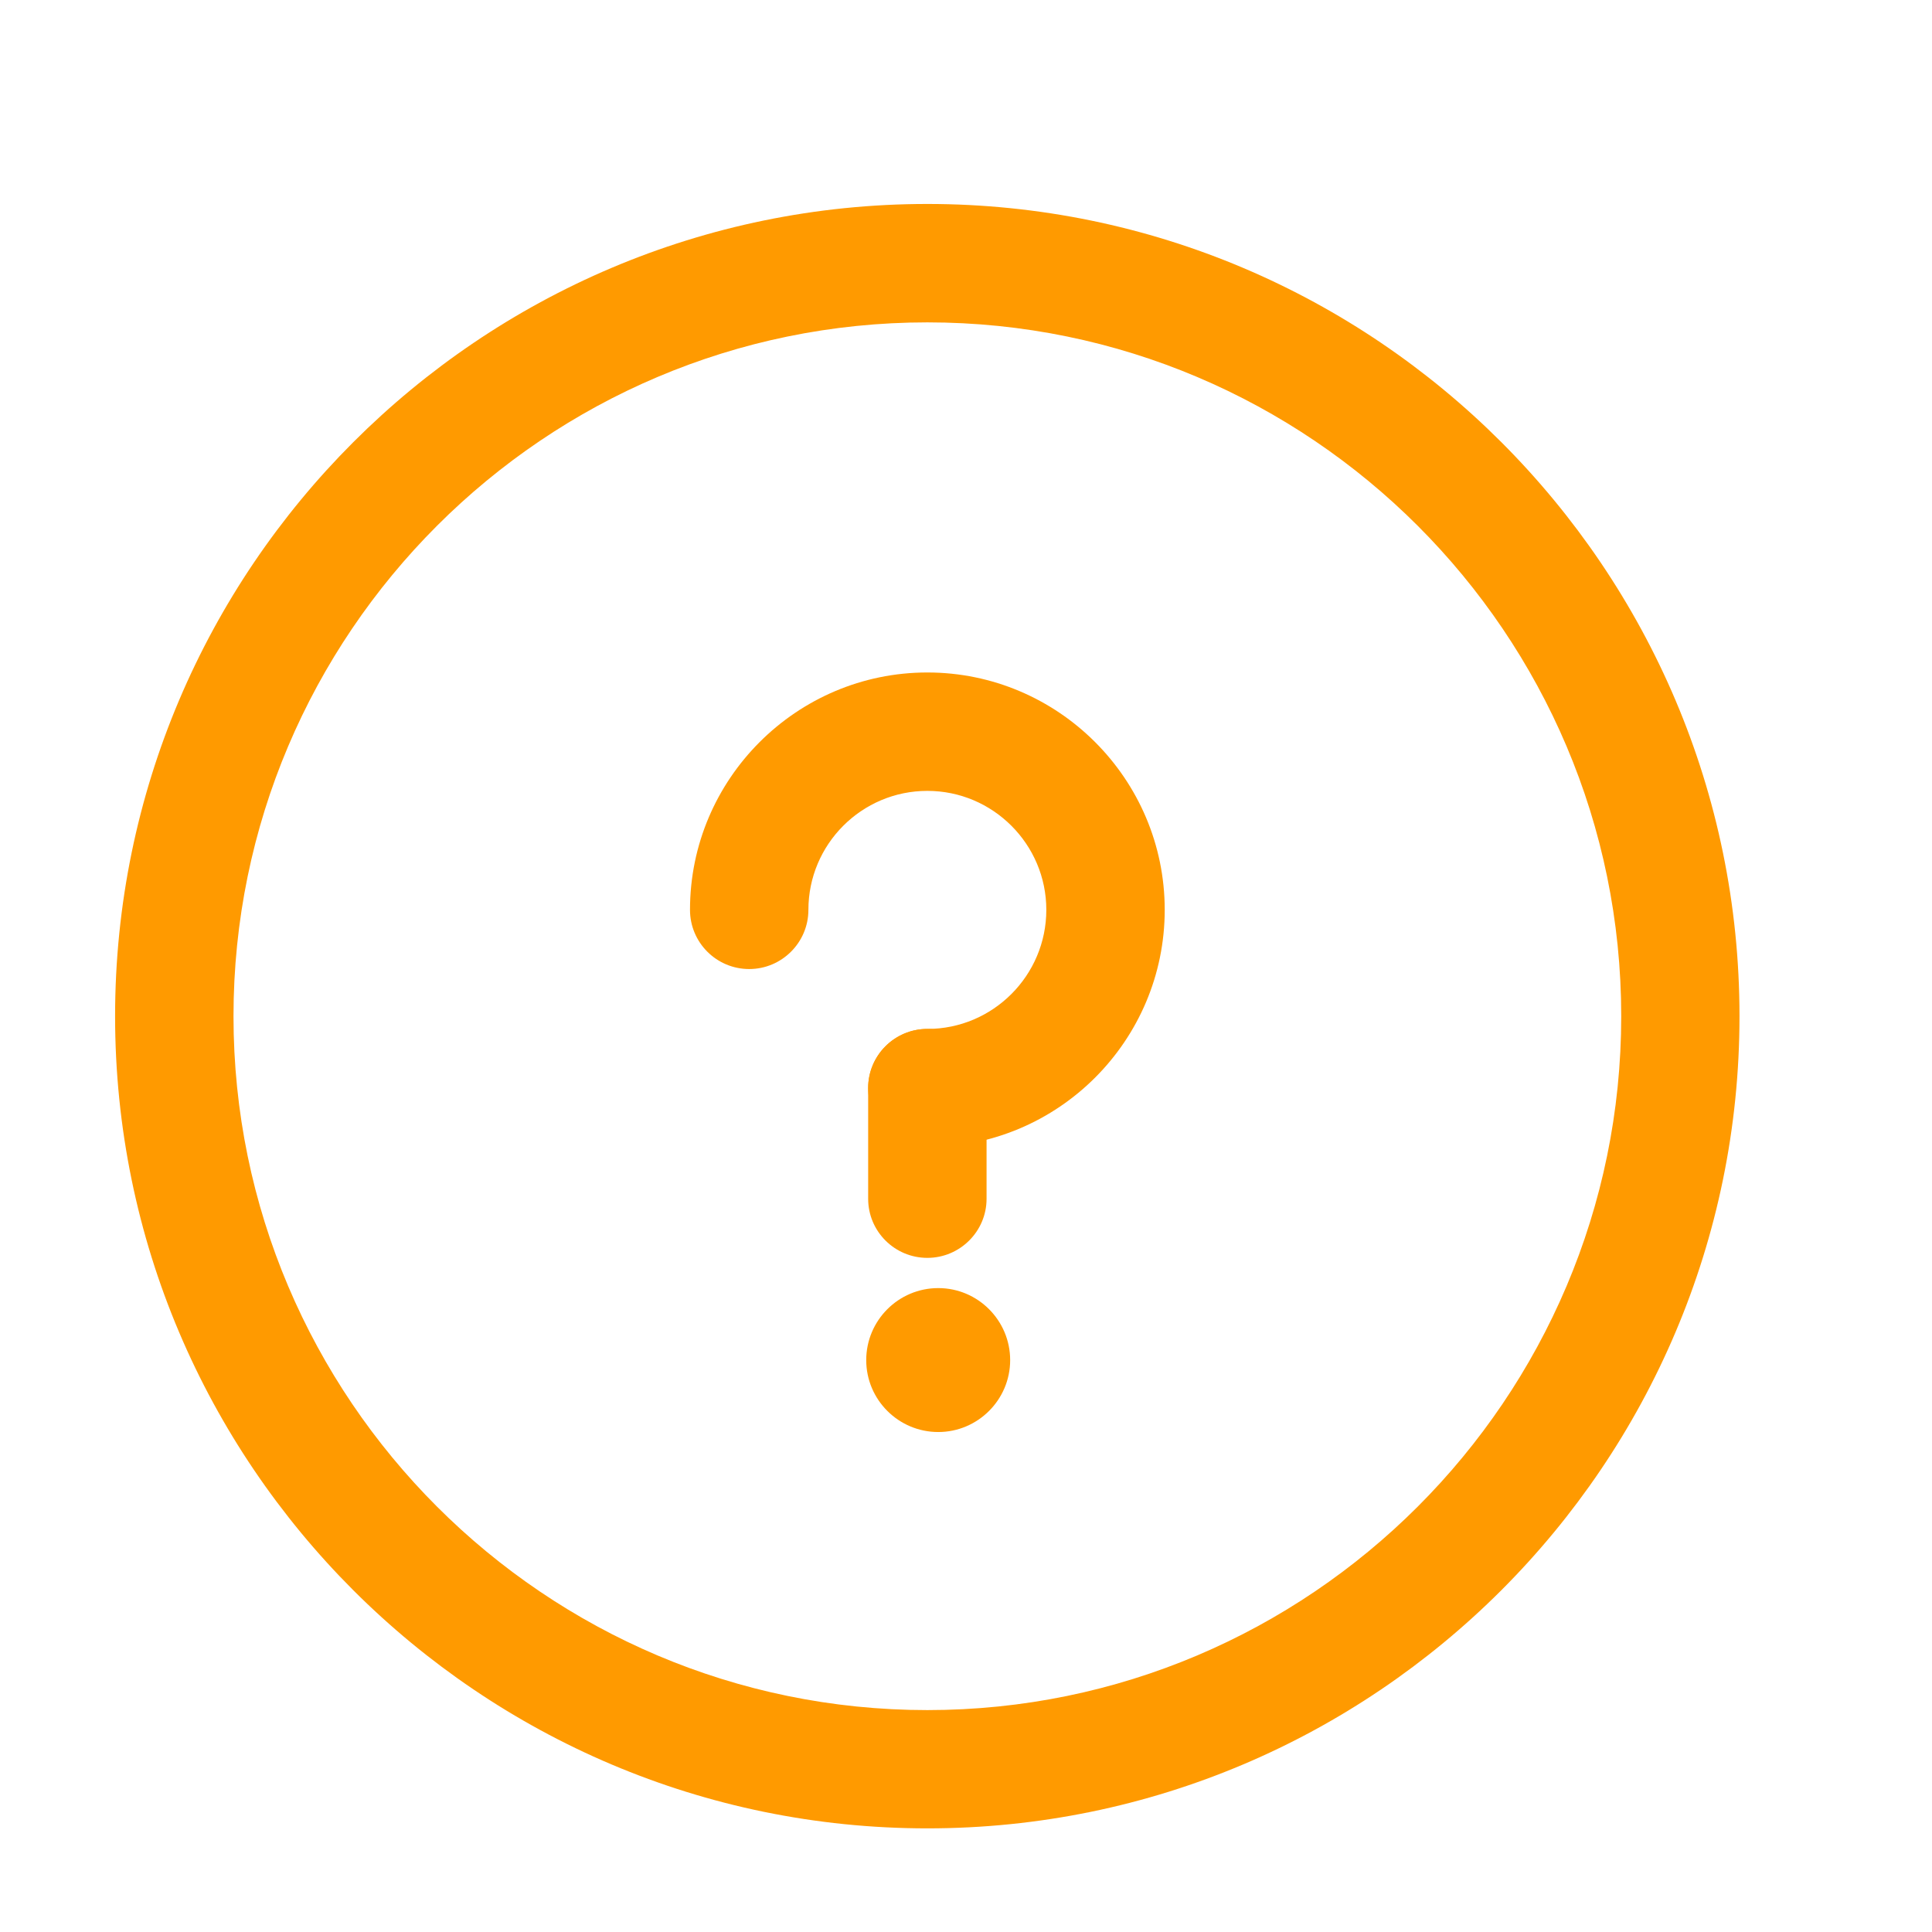
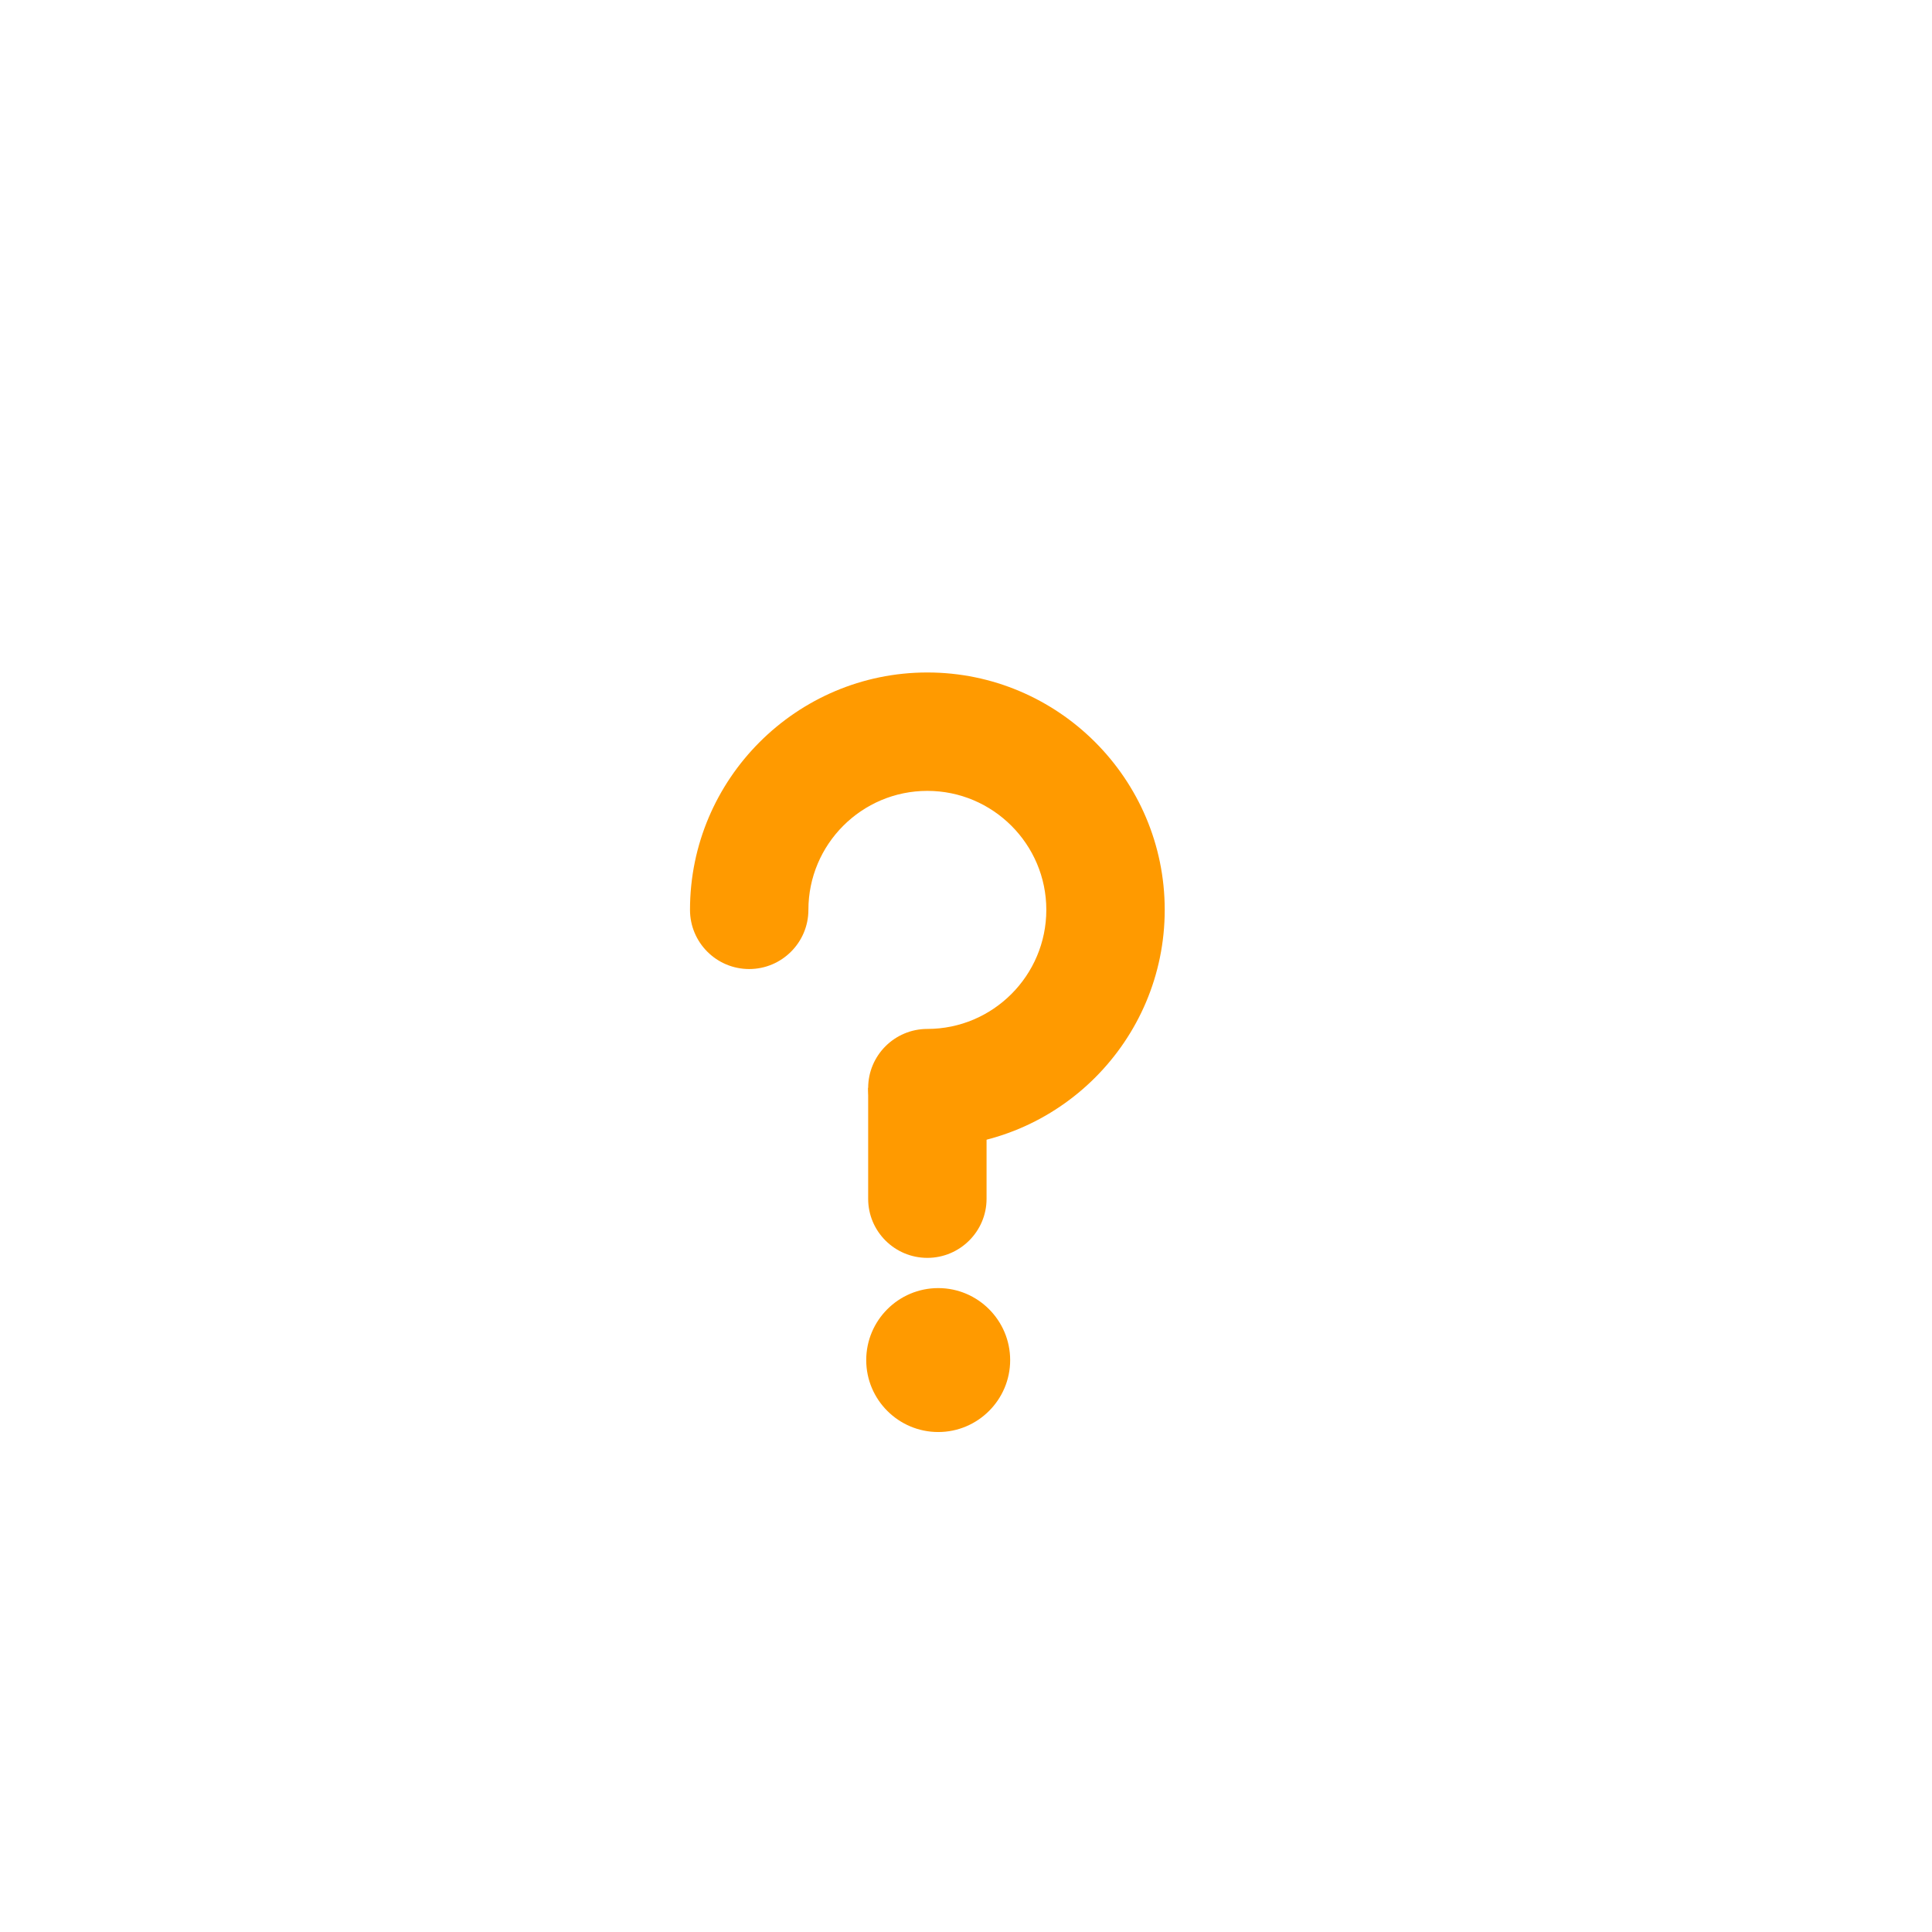
<svg xmlns="http://www.w3.org/2000/svg" width="14" height="14" viewBox="0 0 14 14" fill="none">
-   <path d="M6.72 13.249C3.475 13.249 0.834 10.609 0.834 7.364C0.834 4.119 3.475 1.478 6.72 1.478C9.965 1.478 12.605 4.119 12.605 7.364C12.605 10.609 9.965 13.249 6.72 13.249ZM6.72 2.336C3.948 2.336 1.692 4.591 1.692 7.364C1.692 10.136 3.948 12.392 6.72 12.392C9.492 12.392 11.748 10.136 11.748 7.364C11.748 4.591 9.492 2.336 6.72 2.336Z" fill="#FF9A00" />
  <path d="M6.72 8.313C6.483 8.313 6.291 8.121 6.291 7.884C6.291 7.648 6.483 7.456 6.72 7.456C7.195 7.456 7.582 7.069 7.582 6.593C7.582 6.118 7.195 5.731 6.72 5.731C6.244 5.731 5.858 6.118 5.858 6.593C5.858 6.83 5.665 7.022 5.429 7.022C5.192 7.022 5 6.83 5 6.593C5 5.645 5.772 4.873 6.72 4.873C7.668 4.873 8.44 5.645 8.44 6.593C8.44 7.542 7.668 8.313 6.72 8.313Z" fill="#FF9A00" />
-   <path d="M6.72 9.115C6.483 9.115 6.291 8.923 6.291 8.687V7.884C6.291 7.648 6.483 7.456 6.72 7.456C6.956 7.456 7.149 7.648 7.149 7.884V8.687C7.149 8.923 6.956 9.115 6.72 9.115Z" fill="#FF9A00" />
+   <path d="M6.72 9.115C6.483 9.115 6.291 8.923 6.291 8.687V7.884C6.956 7.456 7.149 7.648 7.149 7.884V8.687C7.149 8.923 6.956 9.115 6.72 9.115Z" fill="#FF9A00" />
  <path d="M6.799 10.377C6.511 10.377 6.277 10.143 6.277 9.856C6.277 9.568 6.511 9.334 6.799 9.334C7.086 9.334 7.32 9.568 7.32 9.856C7.32 10.143 7.086 10.377 6.799 10.377Z" fill="#FF9A00" />
</svg>